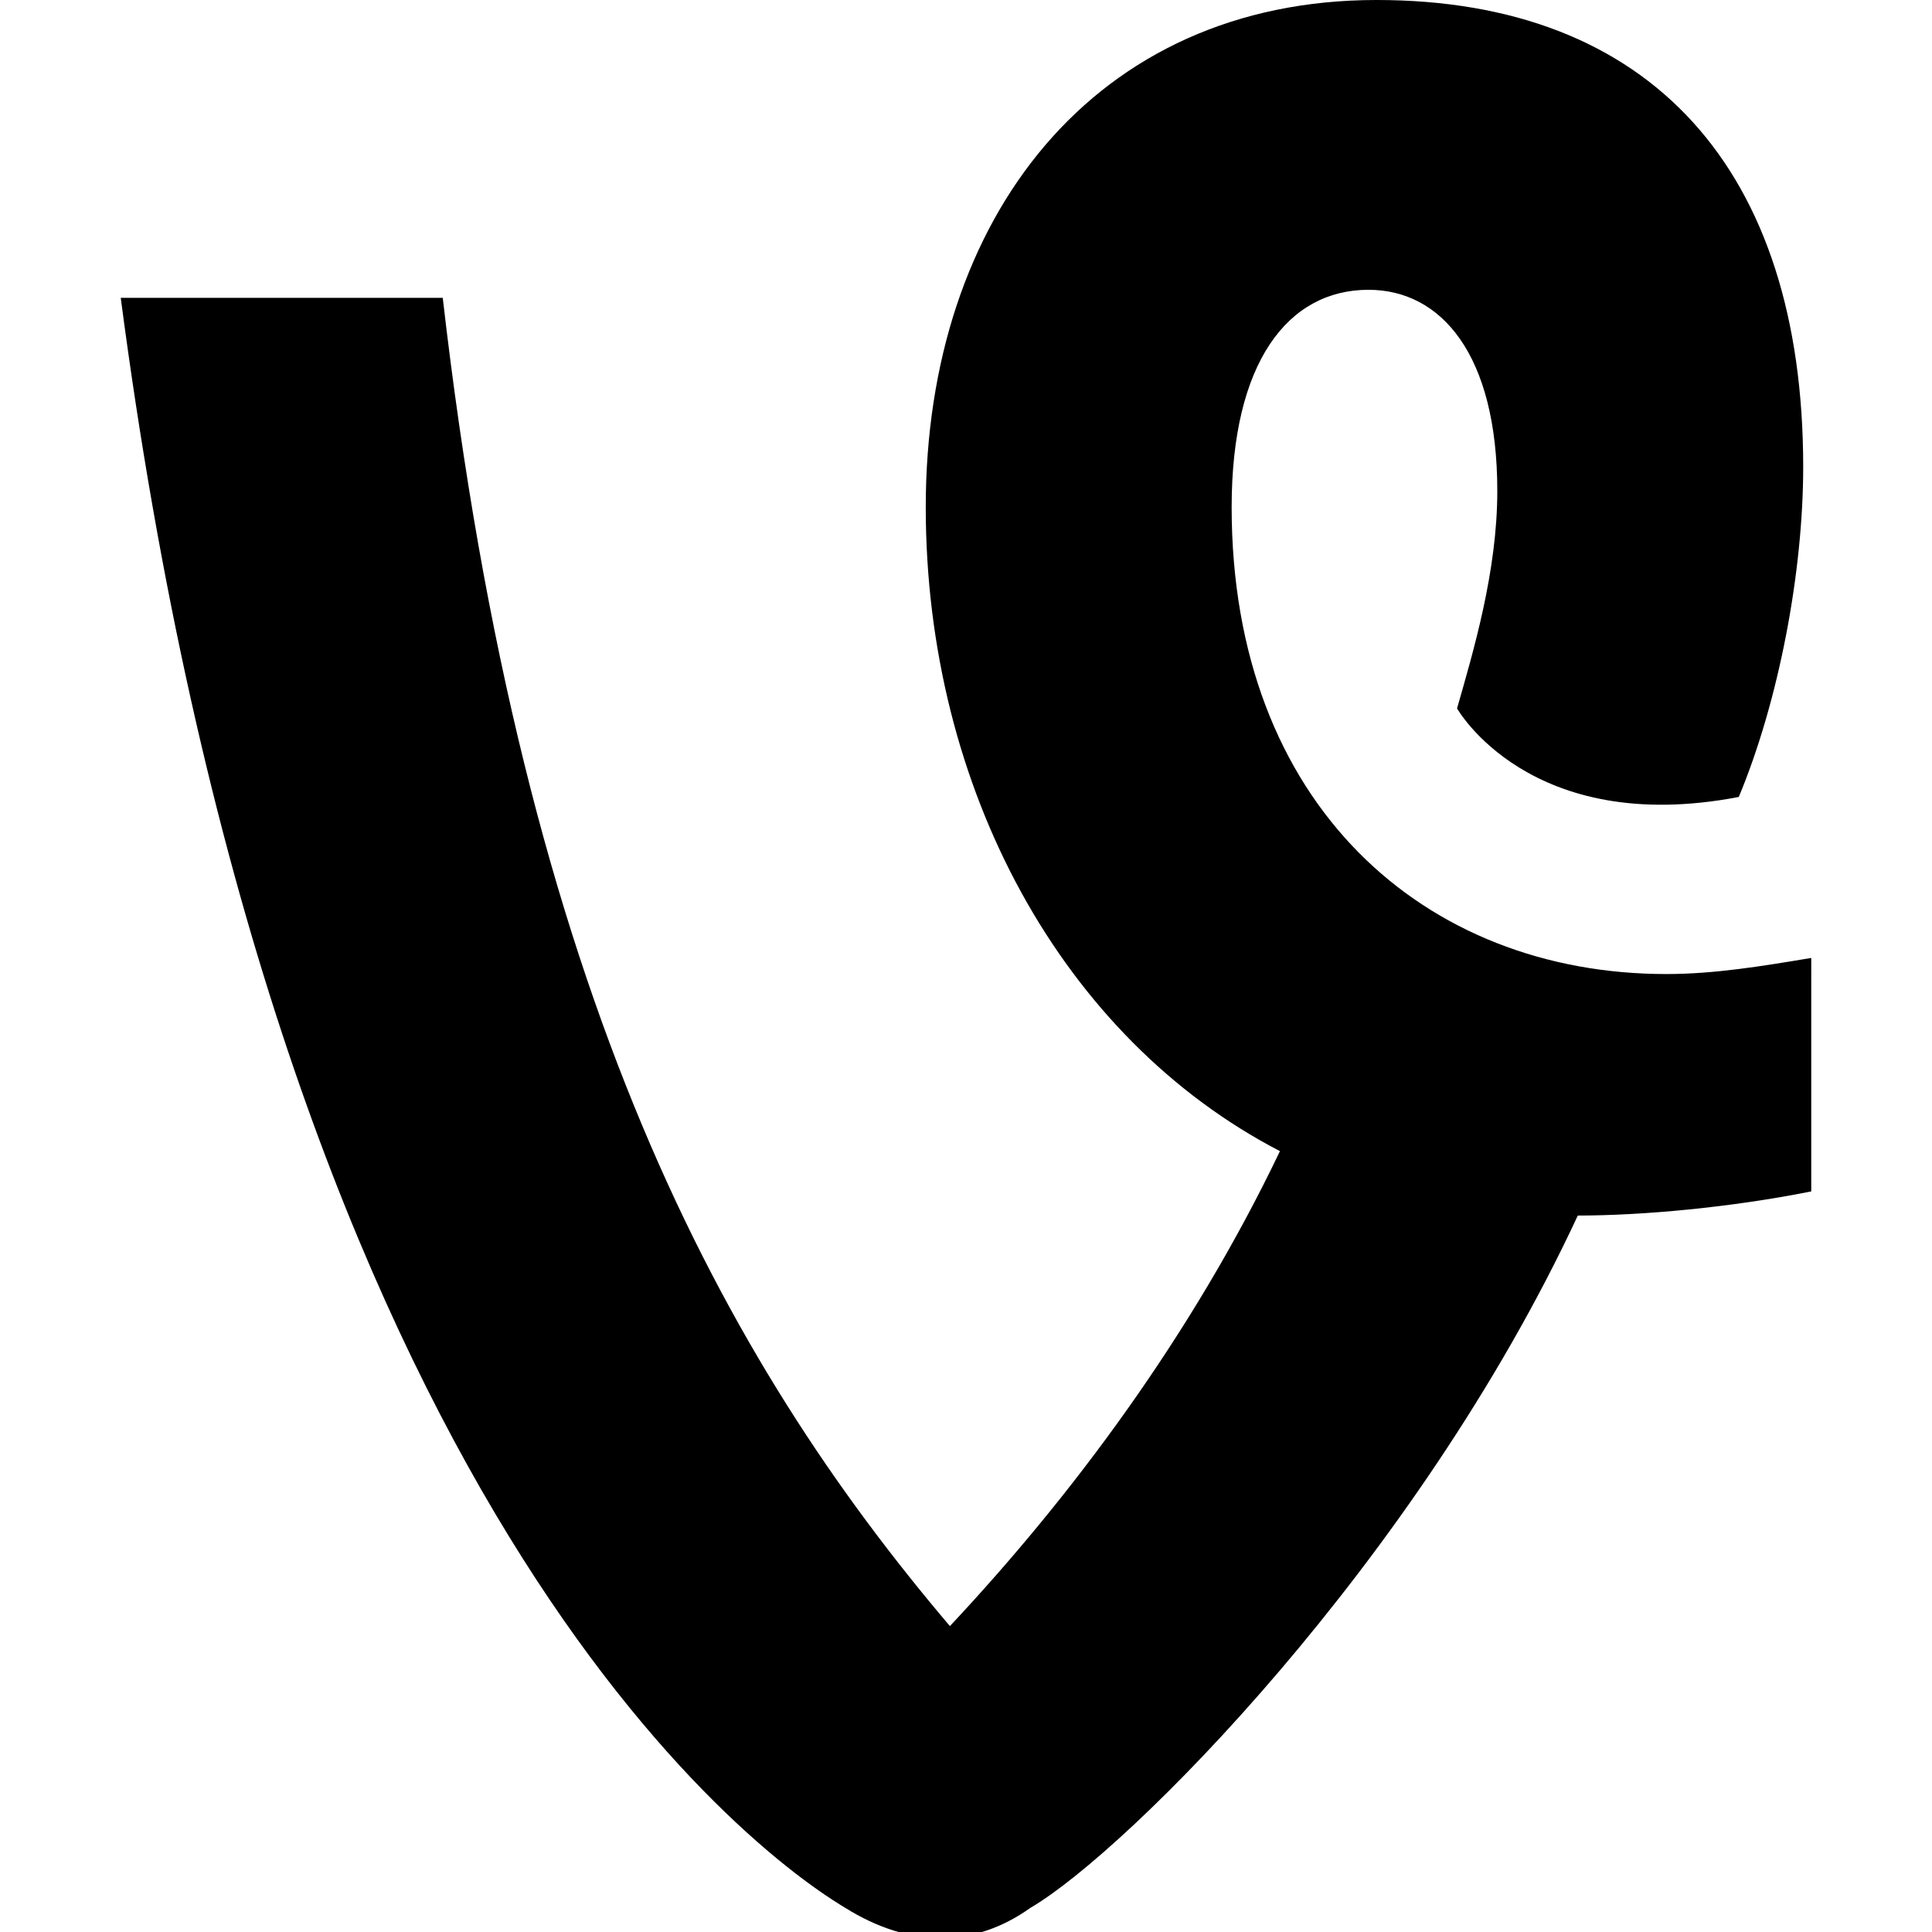
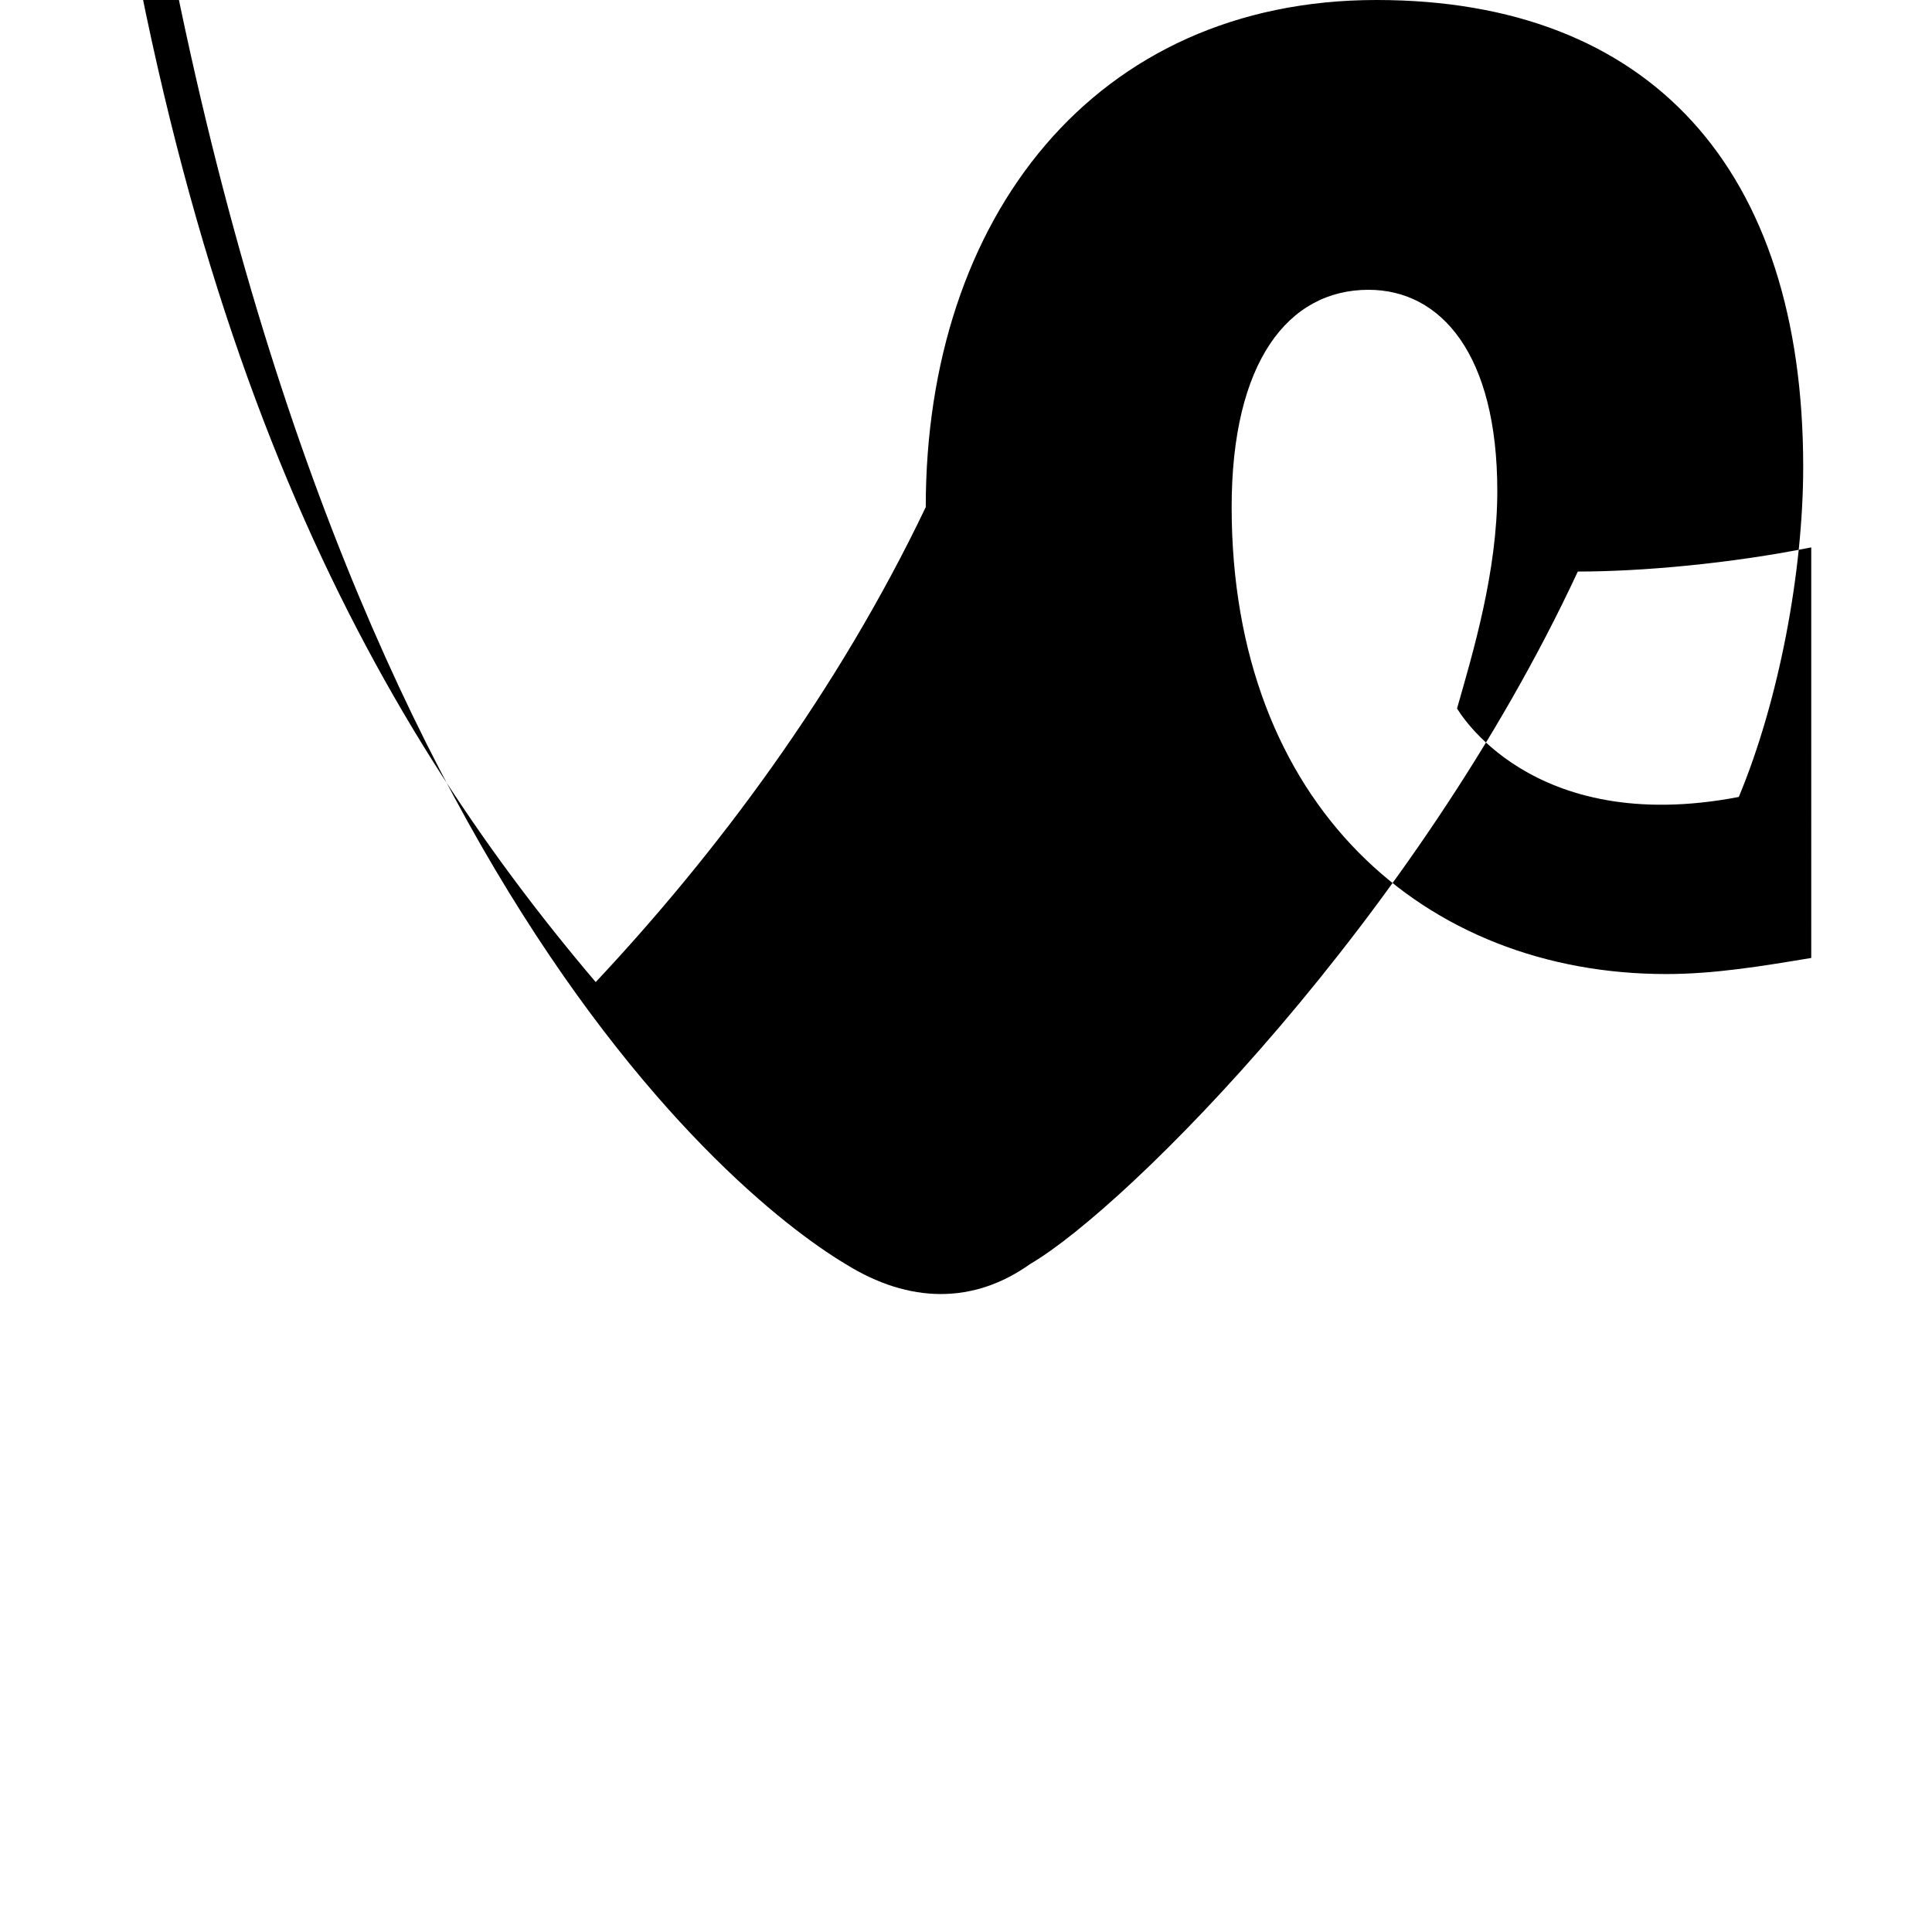
<svg xmlns="http://www.w3.org/2000/svg" viewBox="0 0 24 24" id="wpgb-icon">
-   <path fill="currentColor" d="M22.5,11.9c-0.6,0.1-1.2,0.2-1.8,0.2c-3,0-5.4-2.1-5.4-5.8c0-1.8,0.7-2.7,1.7-2.7c0.9,0,1.6,0.8,1.6,2.5 c0,1-0.3,2-0.5,2.7c0,0,0.9,1.6,3.5,1.1c0.5-1.2,0.8-2.8,0.8-4.1c0-3.7-1.9-5.8-5.3-5.8c-3.5,0-5.6,2.7-5.6,6.3c0,3.5,1.7,6.6,4.4,8 c-1.1,2.3-2.6,4.3-4.1,5.9c-2.8-3.3-5.3-7.8-6.3-16.5H1.5c1.9,14.5,7.5,19.1,9,20c0.8,0.5,1.6,0.5,2.3,0c1.2-0.7,4.8-4.3,6.8-8.6 c0.8,0,1.9-0.1,2.9-0.3V11.9z" />
+   <path fill="currentColor" d="M22.5,11.9c-0.6,0.1-1.2,0.2-1.8,0.2c-3,0-5.4-2.1-5.4-5.8c0-1.8,0.7-2.7,1.7-2.7c0.9,0,1.6,0.8,1.6,2.5 c0,1-0.3,2-0.5,2.7c0,0,0.9,1.6,3.5,1.1c0.5-1.2,0.8-2.8,0.8-4.1c0-3.7-1.9-5.8-5.3-5.8c-3.5,0-5.6,2.7-5.6,6.3c-1.1,2.3-2.6,4.3-4.1,5.9c-2.8-3.3-5.3-7.8-6.3-16.5H1.5c1.9,14.5,7.5,19.1,9,20c0.8,0.5,1.6,0.5,2.3,0c1.2-0.7,4.8-4.3,6.8-8.6 c0.8,0,1.9-0.1,2.9-0.3V11.9z" />
</svg>